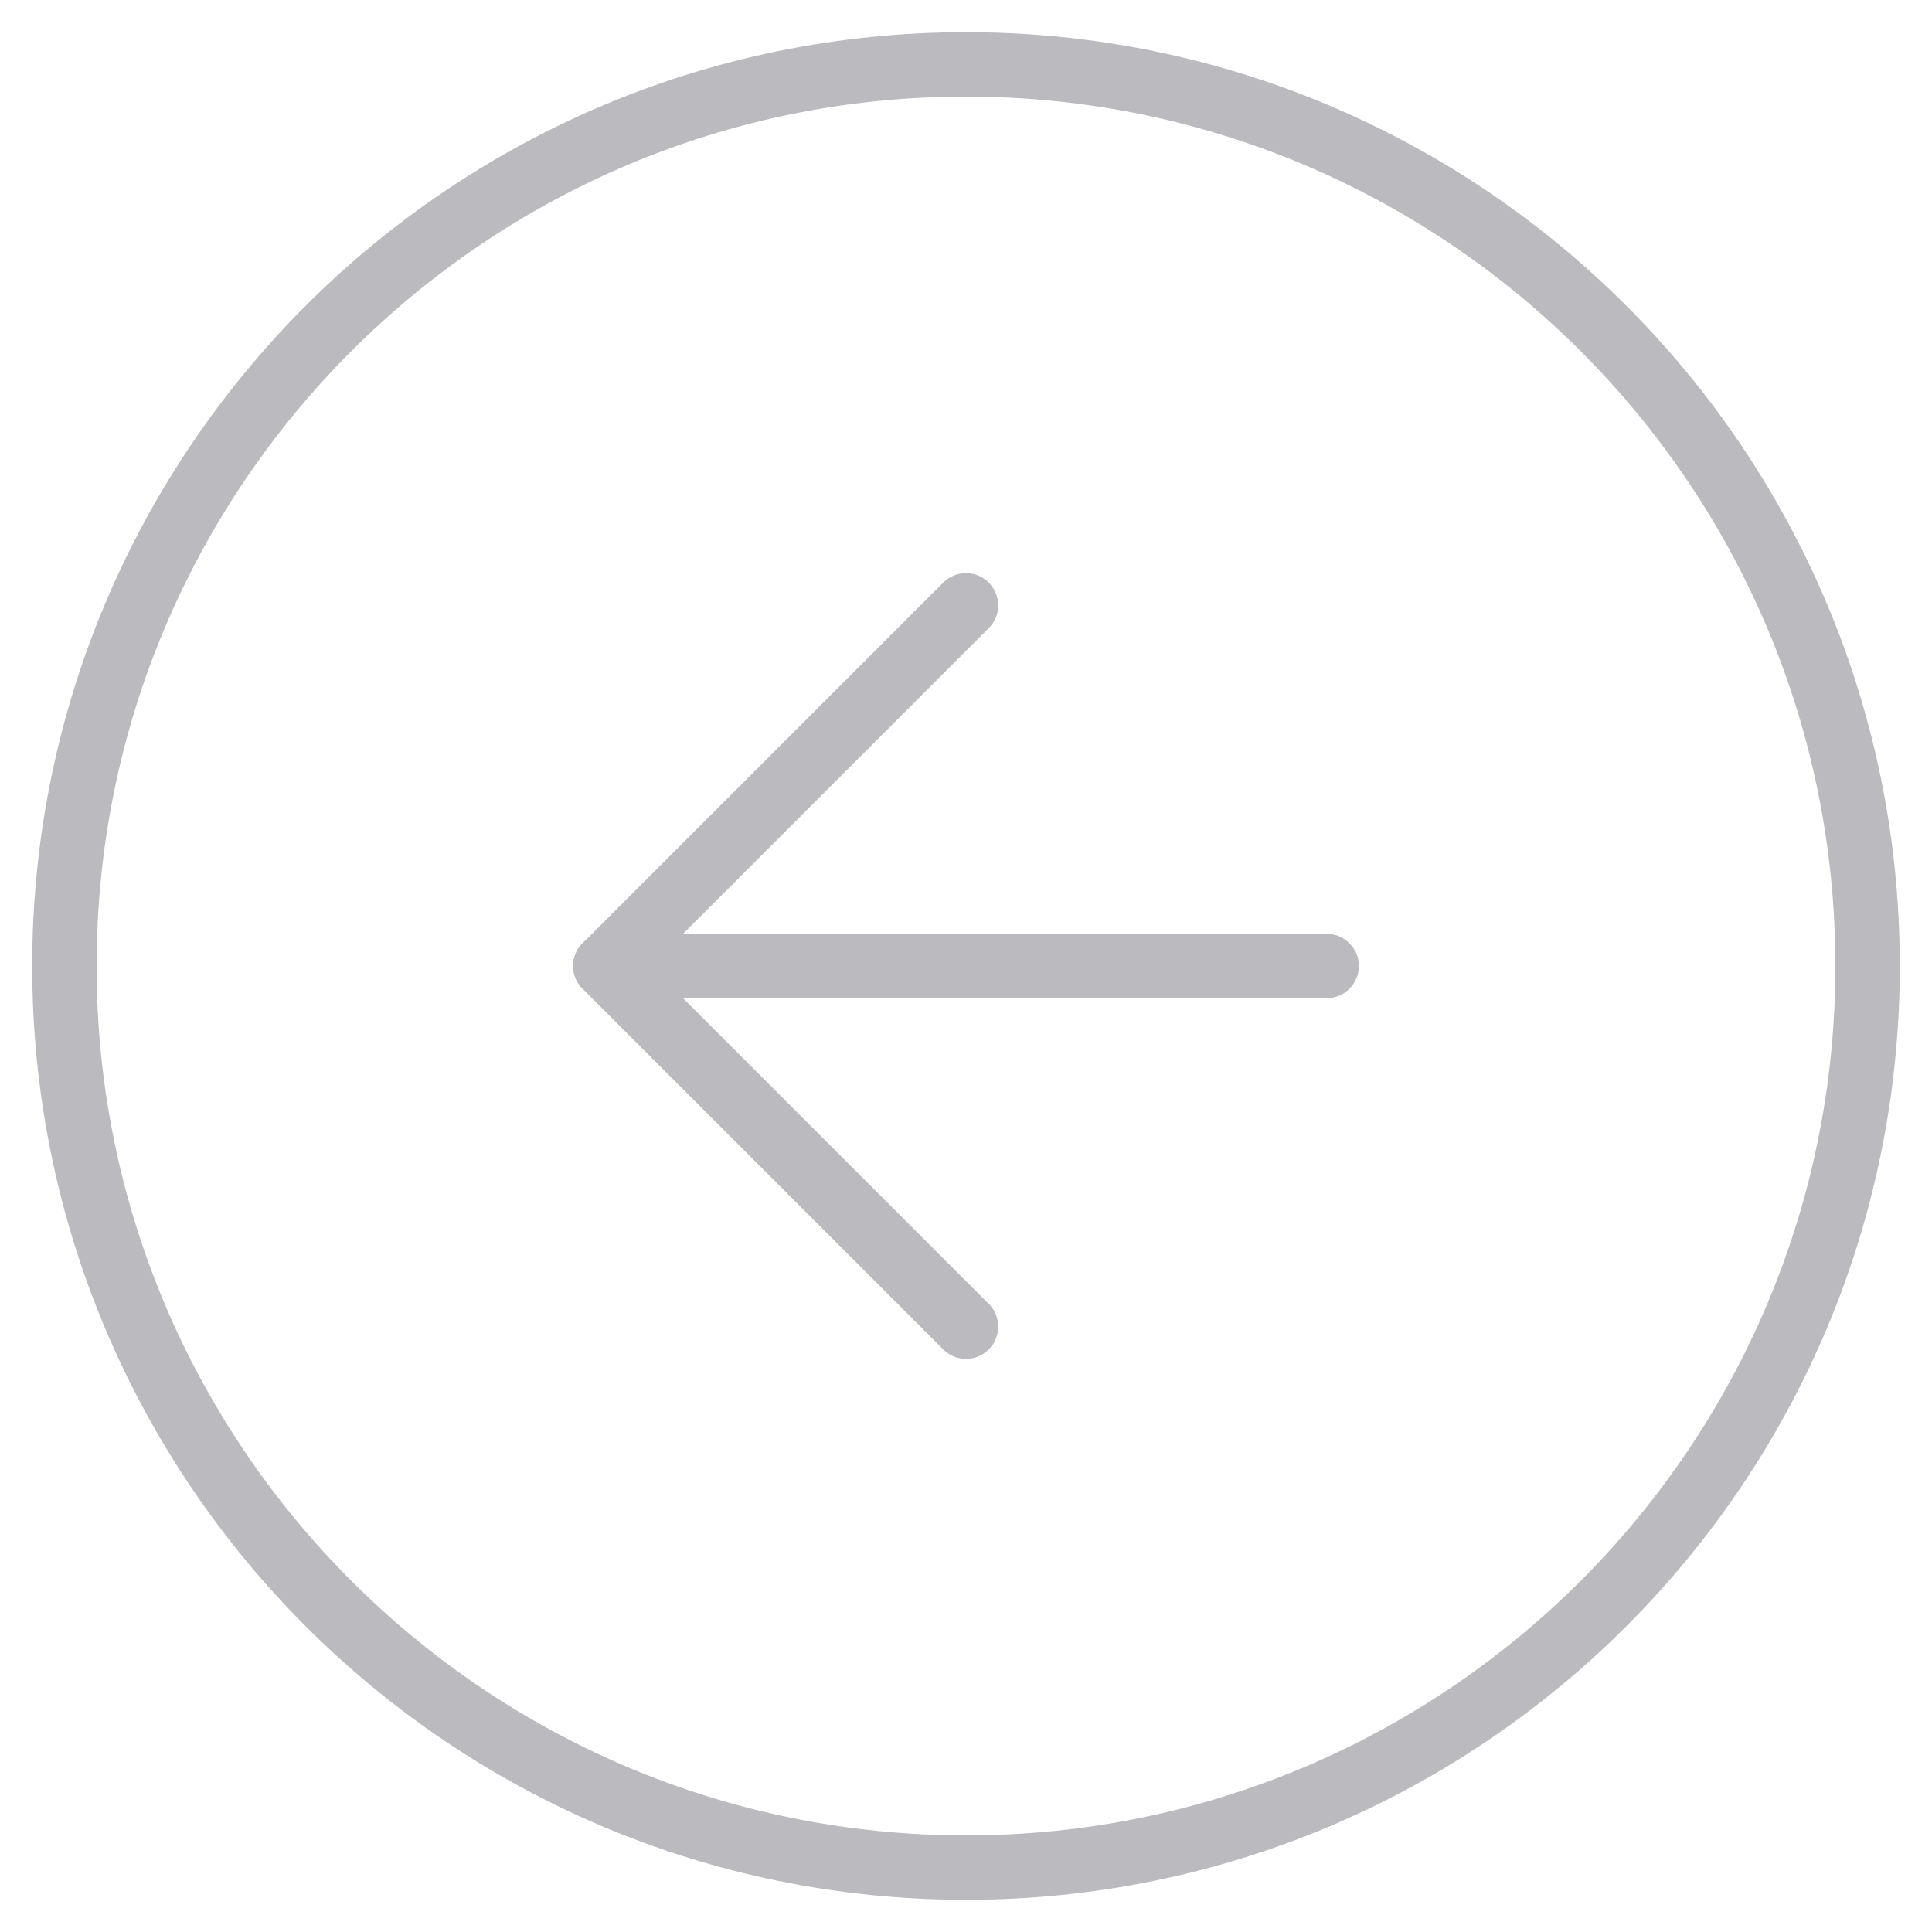
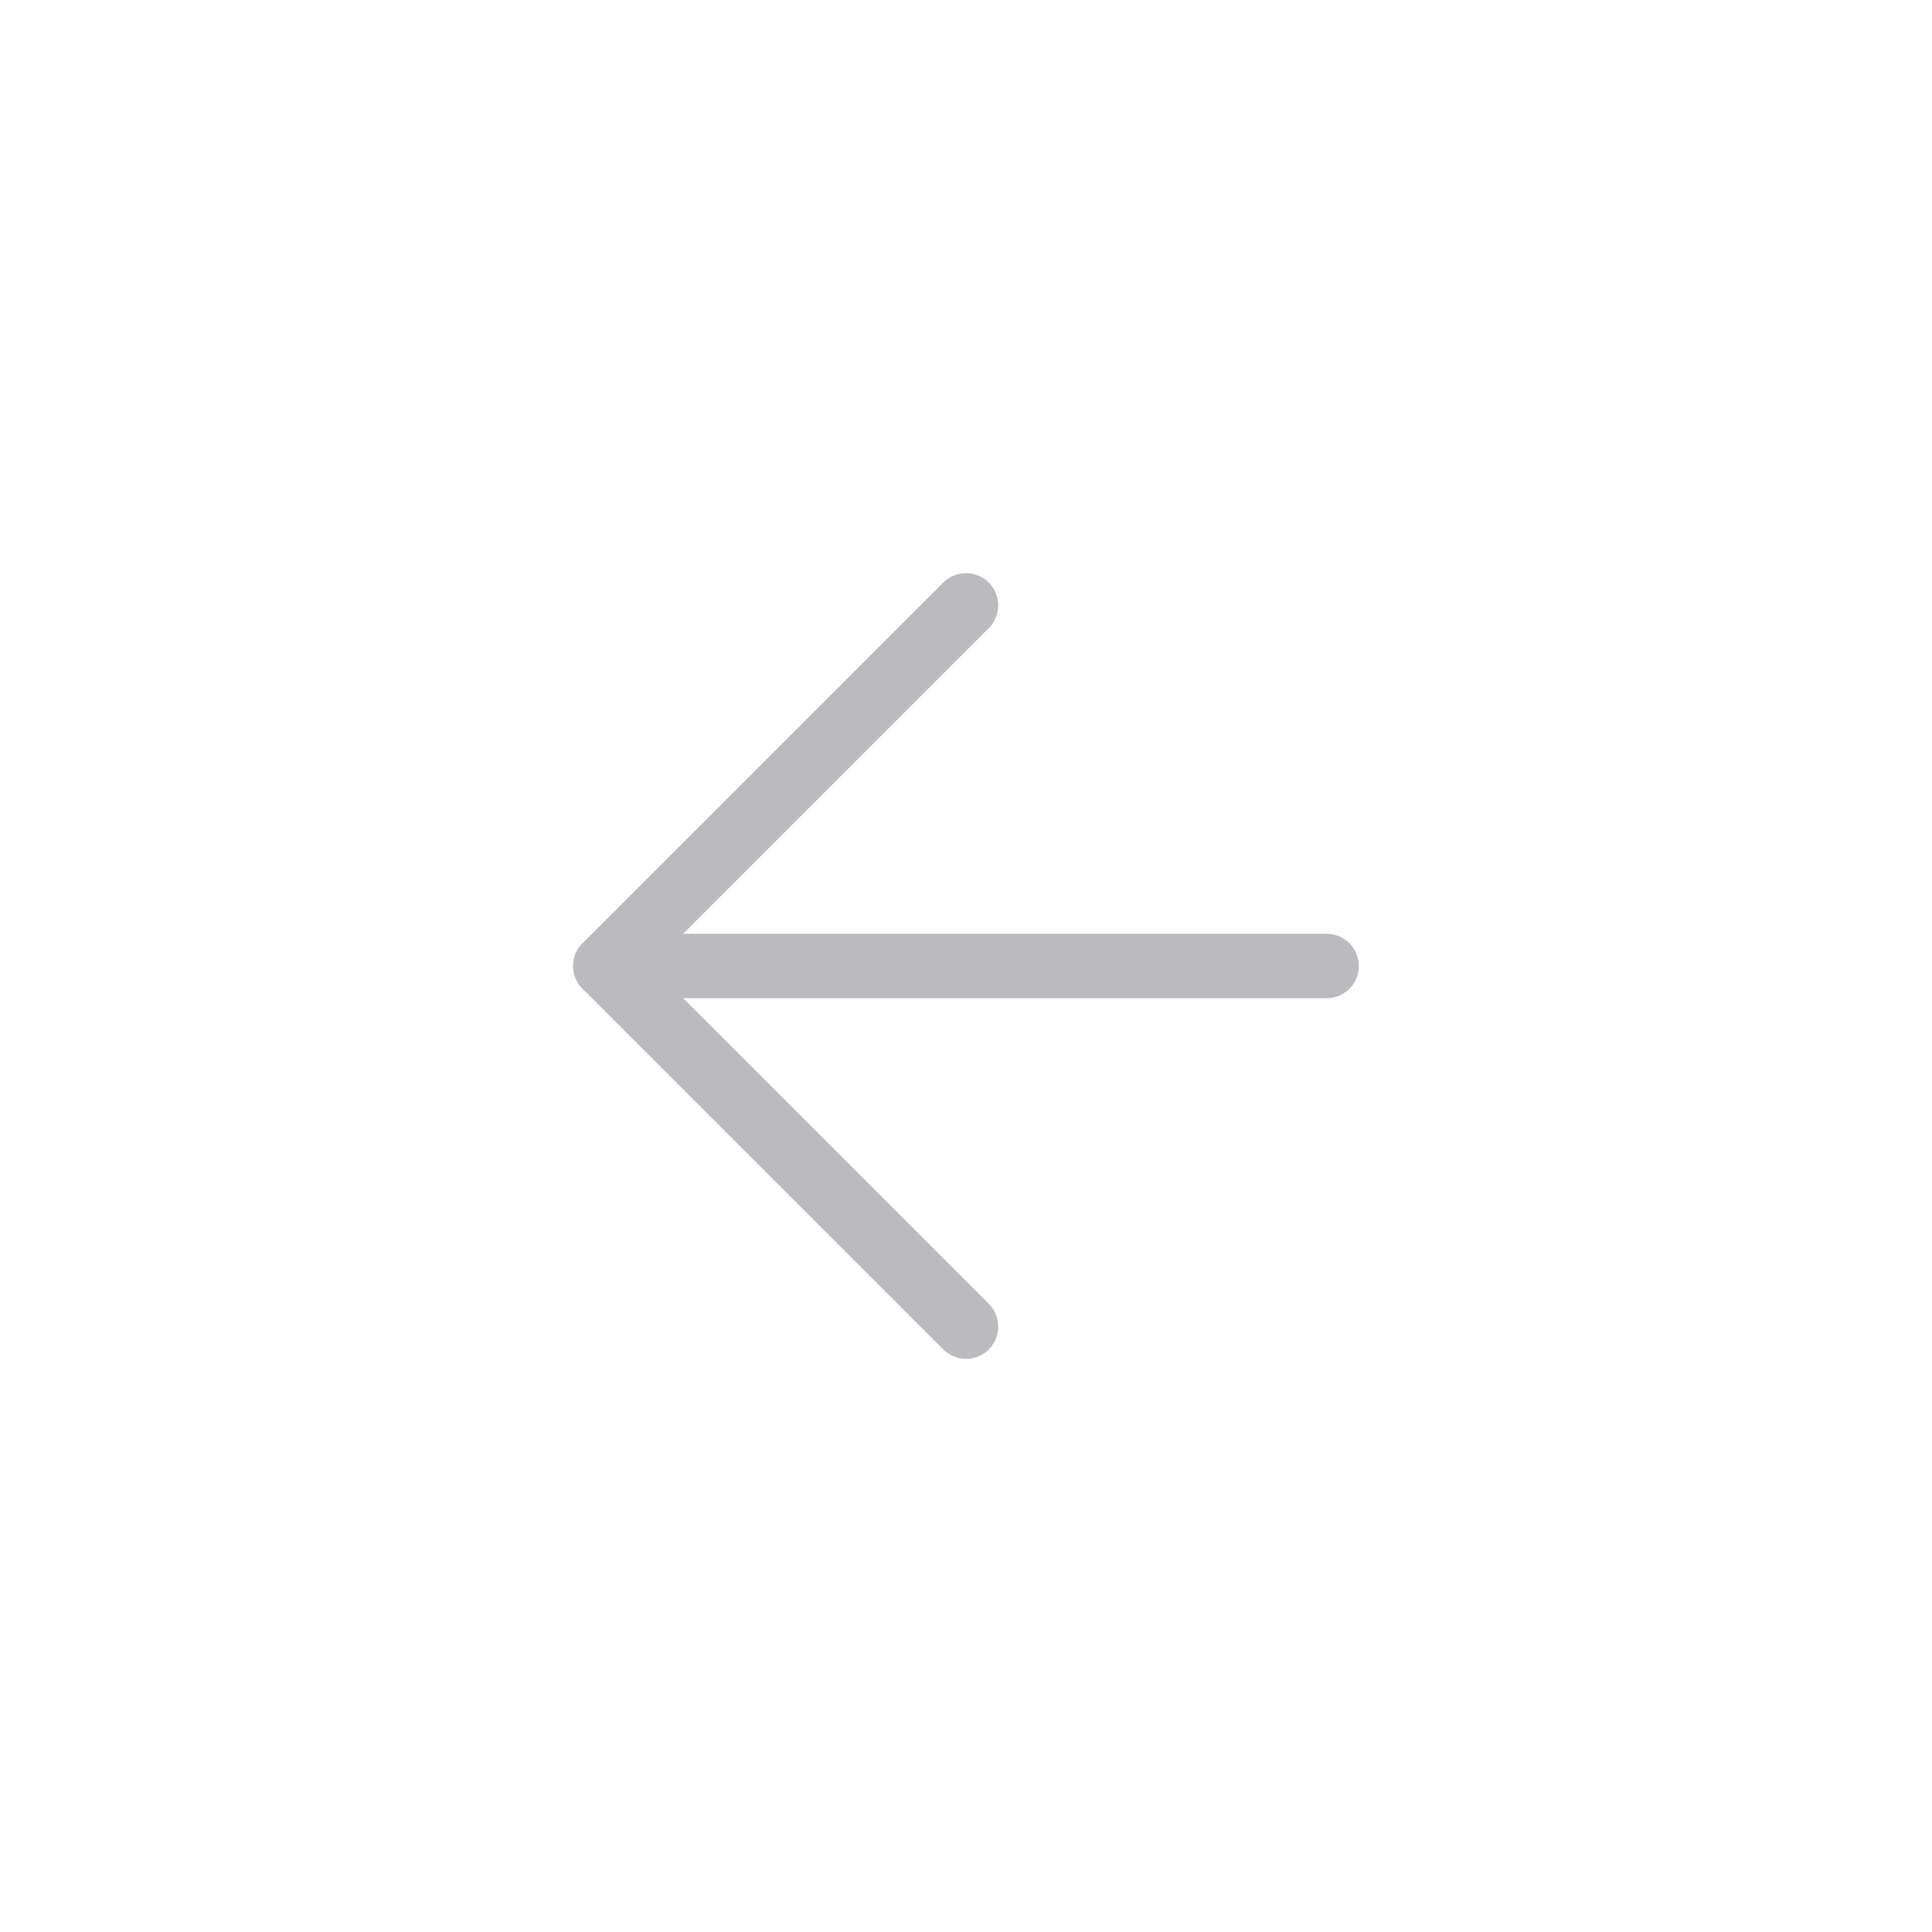
<svg xmlns="http://www.w3.org/2000/svg" width="30" height="30" viewBox="0 0 30 30" fill="none">
-   <path d="M15 29C22.732 29 29 22.732 29 15C29 7.268 22.732 1 15 1C7.268 1 1 7.268 1 15C1 22.732 7.268 29 15 29Z" stroke="#BBBABF" stroke-linecap="round" stroke-linejoin="round" />
  <path d="M15 9.4L9.4 15L15 20.6" stroke="#BBBABF" stroke-linecap="round" stroke-linejoin="round" />
  <path d="M20.6 15H9.4" stroke="#BBBABF" stroke-linecap="round" stroke-linejoin="round" />
</svg>